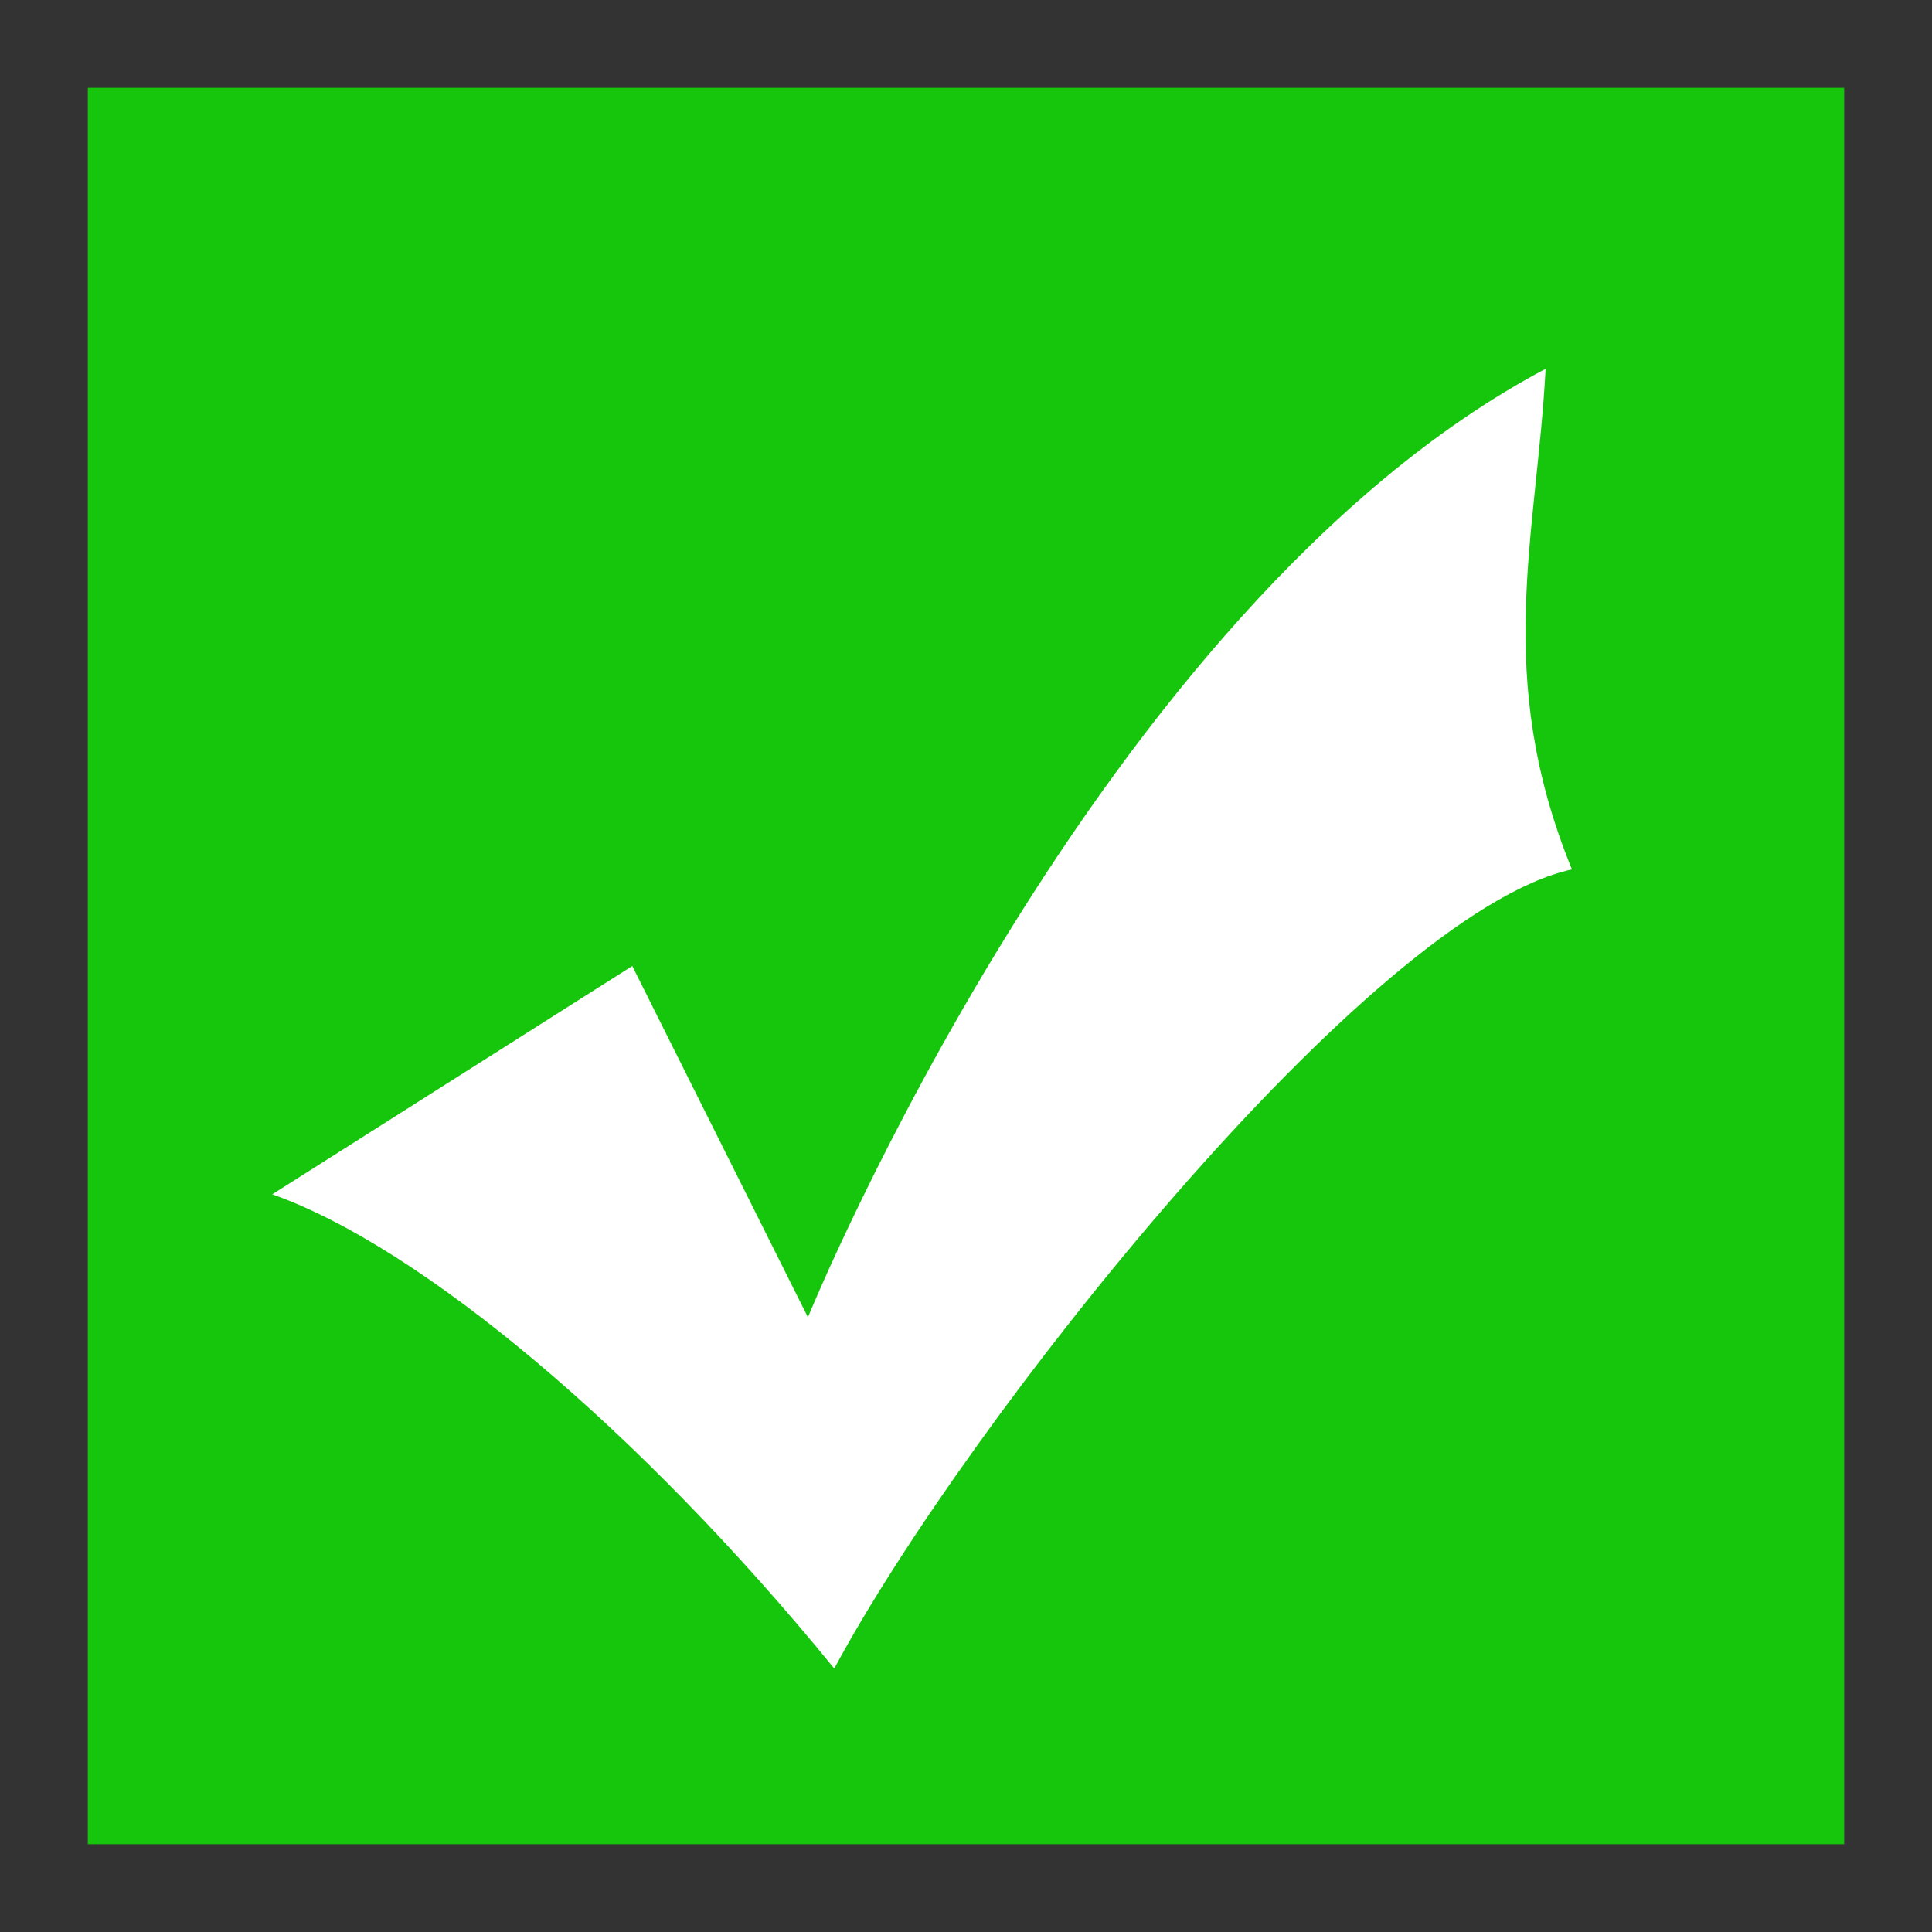
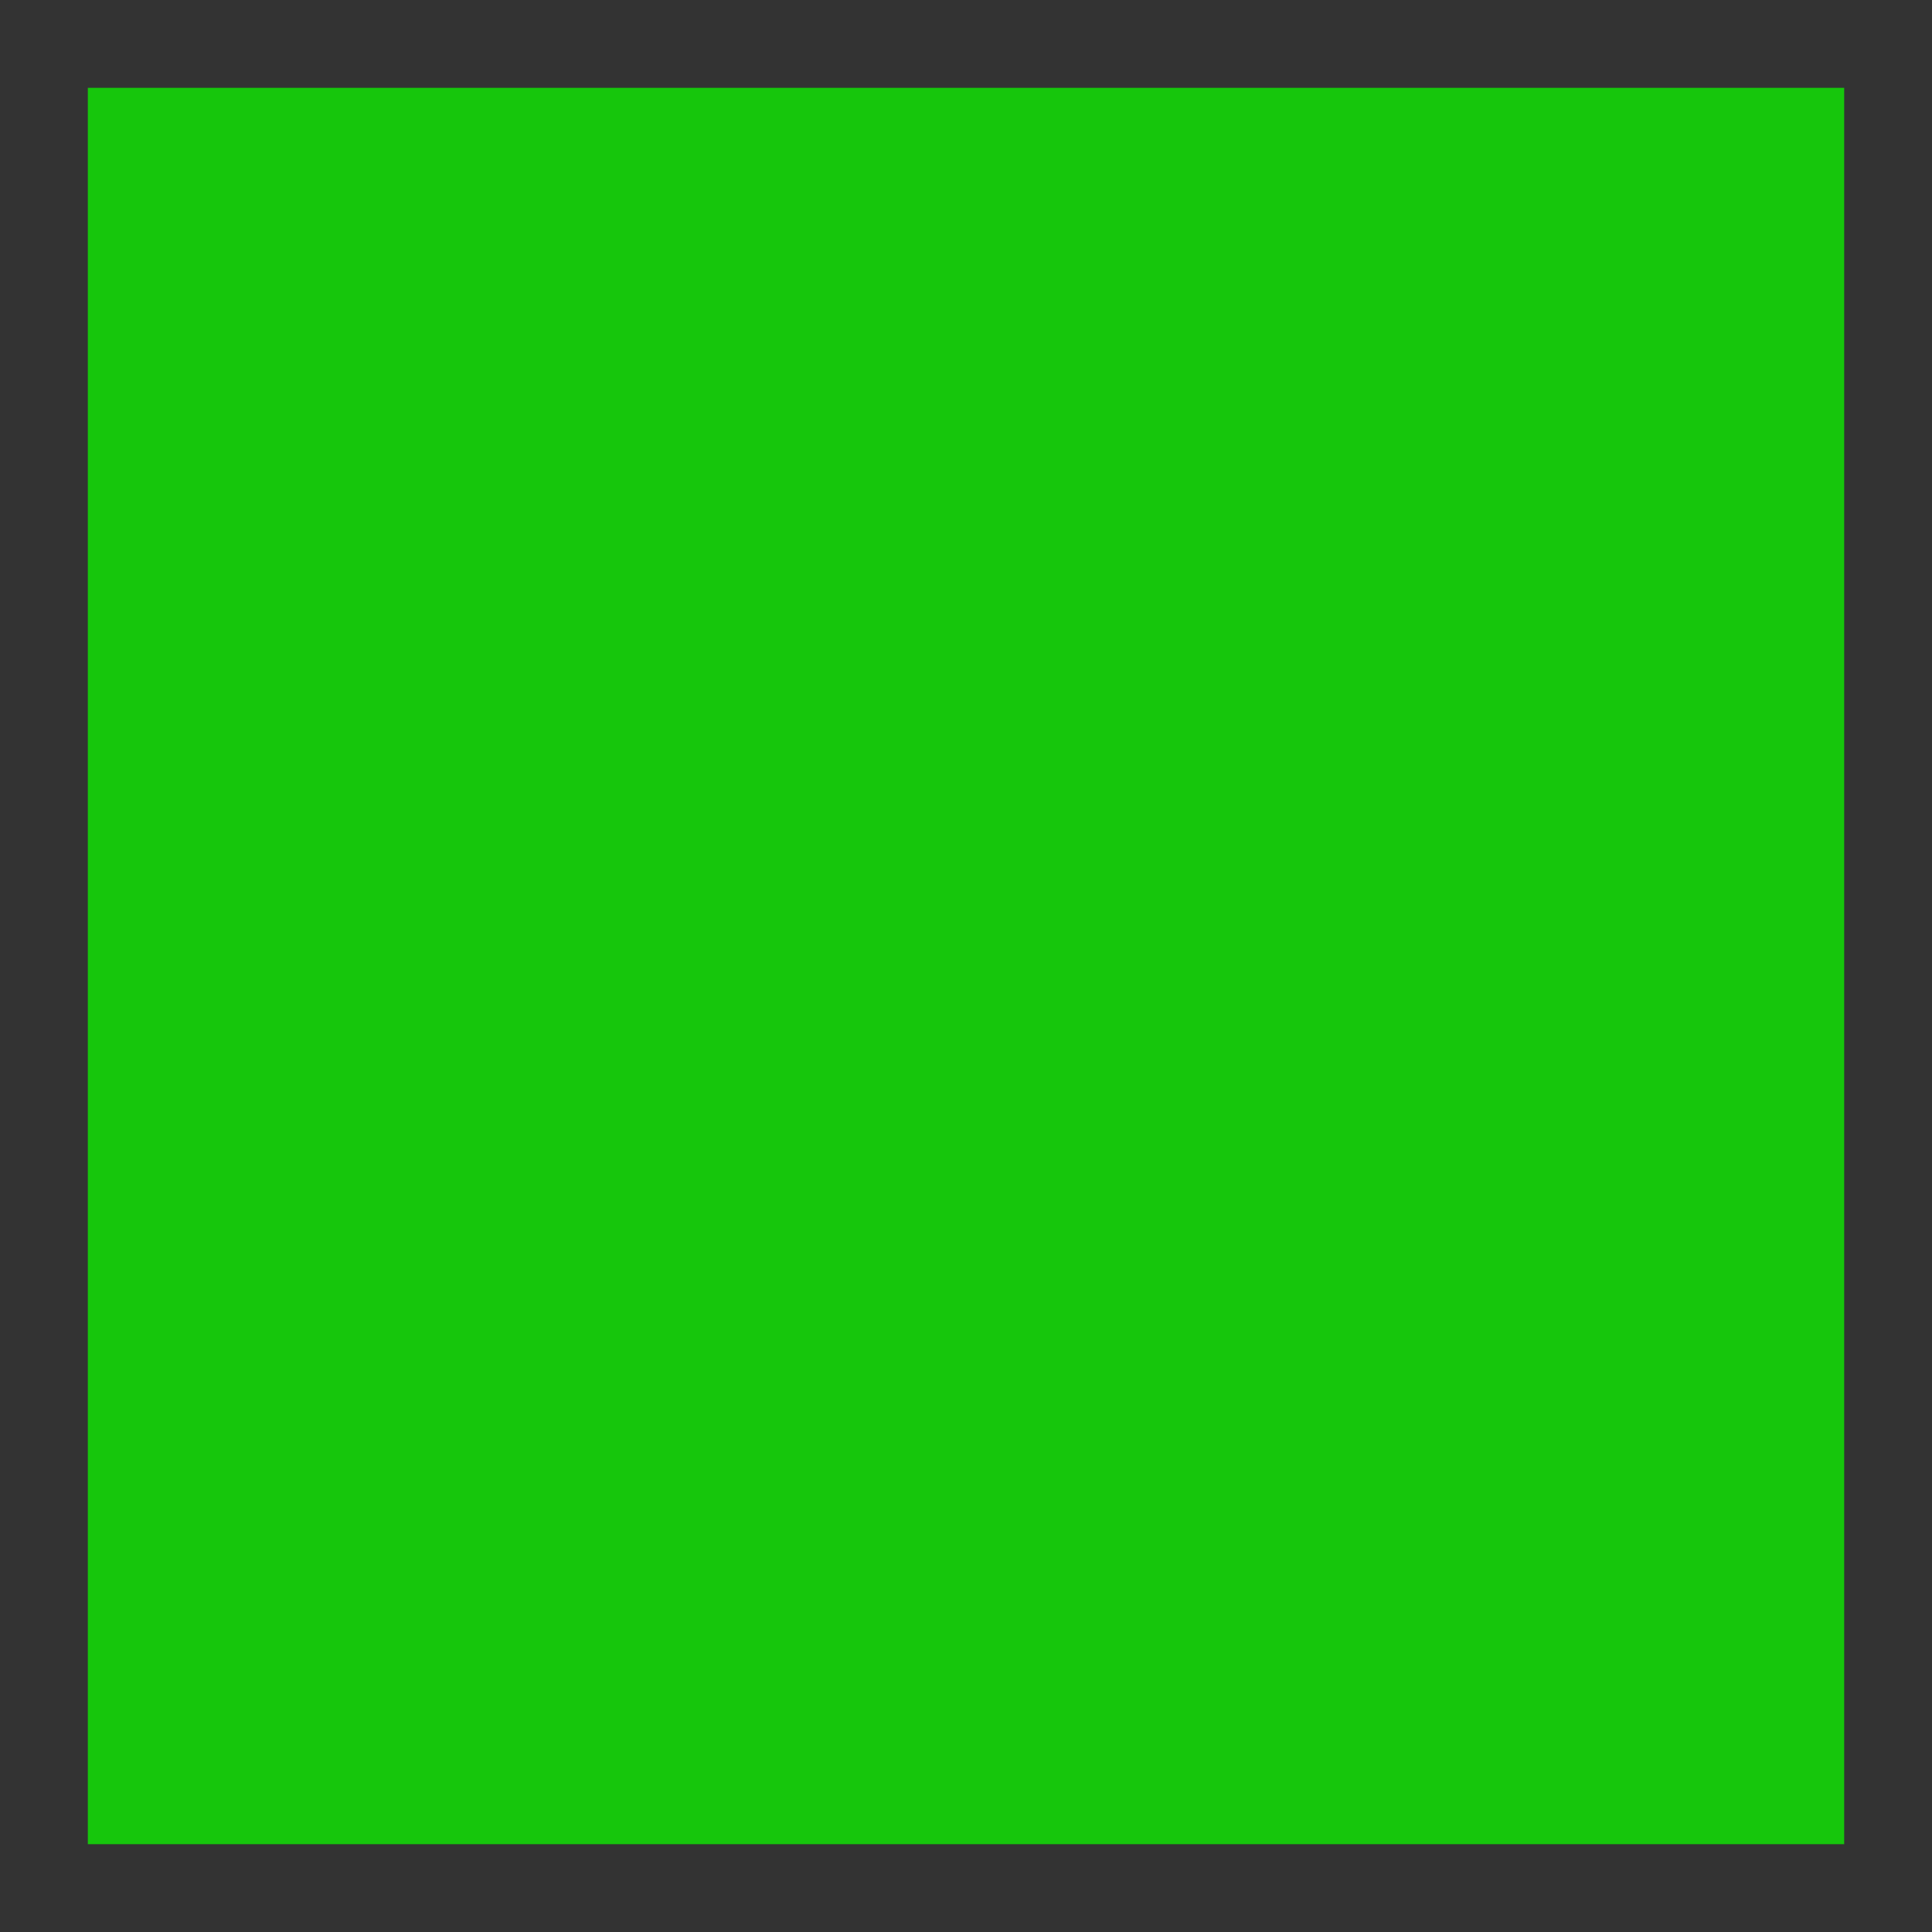
<svg xmlns="http://www.w3.org/2000/svg" version="1.1" id="Layer_1" x="0px" y="0px" viewBox="0 0 22 22" style="enable-background:new 0 0 22 22;" xml:space="preserve">
  <rect x="0" y="0" width="22" height="22" fill="#333333" stroke="none" />
  <style type="text/css">
	.st0{fill:#16C60C;}
	.st1{fill:#FFFFFF;}
</style>
  <g id="Rectangle_1">
    <g>
      <rect x="1" y="1" class="st0" width="20" height="20" />
    </g>
  </g>
  <g id="Checkmark_1">
    <g>
-       <path class="st1" d="M17.6,4.2c-5.1,2.7-8.4,10.8-8.4,10.8l-2-4l-4.1,2.6c1.7,0.6,4.2,2.7,6.4,5.4c1.5-2.8,6.1-8.6,8.4-9.1    C17,7.7,17.5,6.1,17.6,4.2z" />
-     </g>
+       </g>
  </g>
  <g>
</g>
  <g>
</g>
  <g>
</g>
  <g>
</g>
  <g>
</g>
  <g>
</g>
  <g>
</g>
  <g>
</g>
  <g>
</g>
  <g>
</g>
  <g>
</g>
  <g>
</g>
  <g>
</g>
  <g>
</g>
  <g>
</g>
</svg>